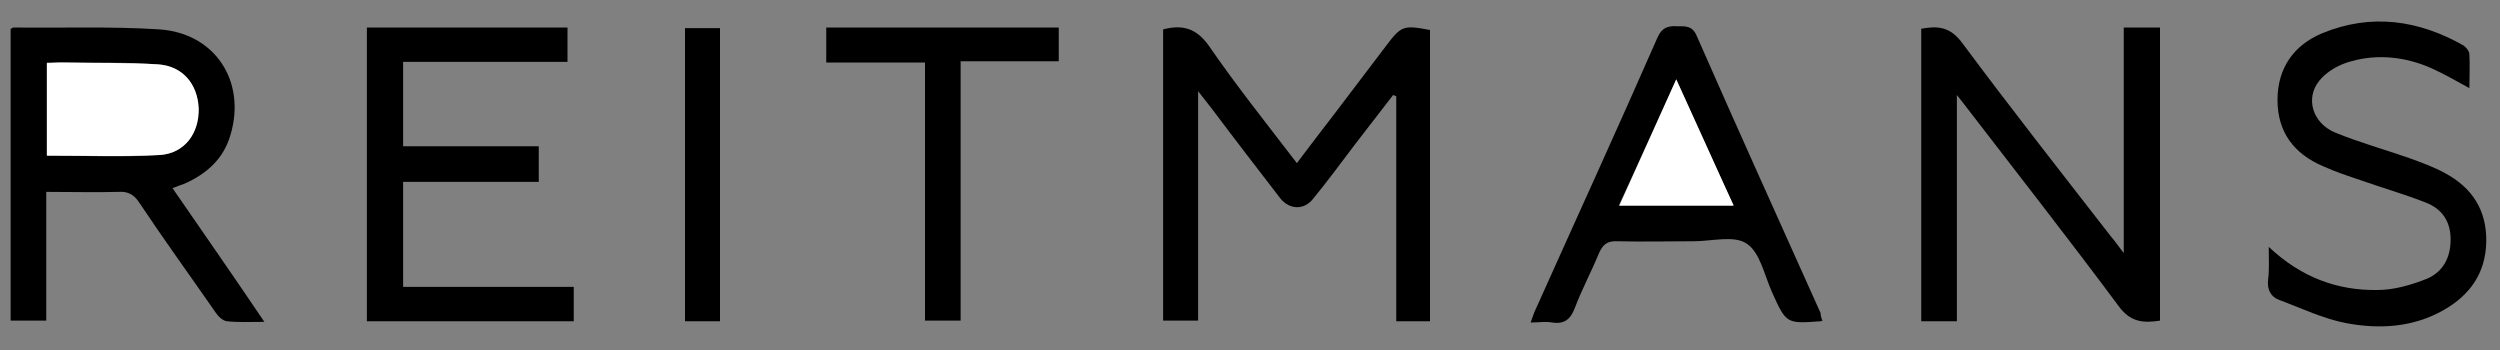
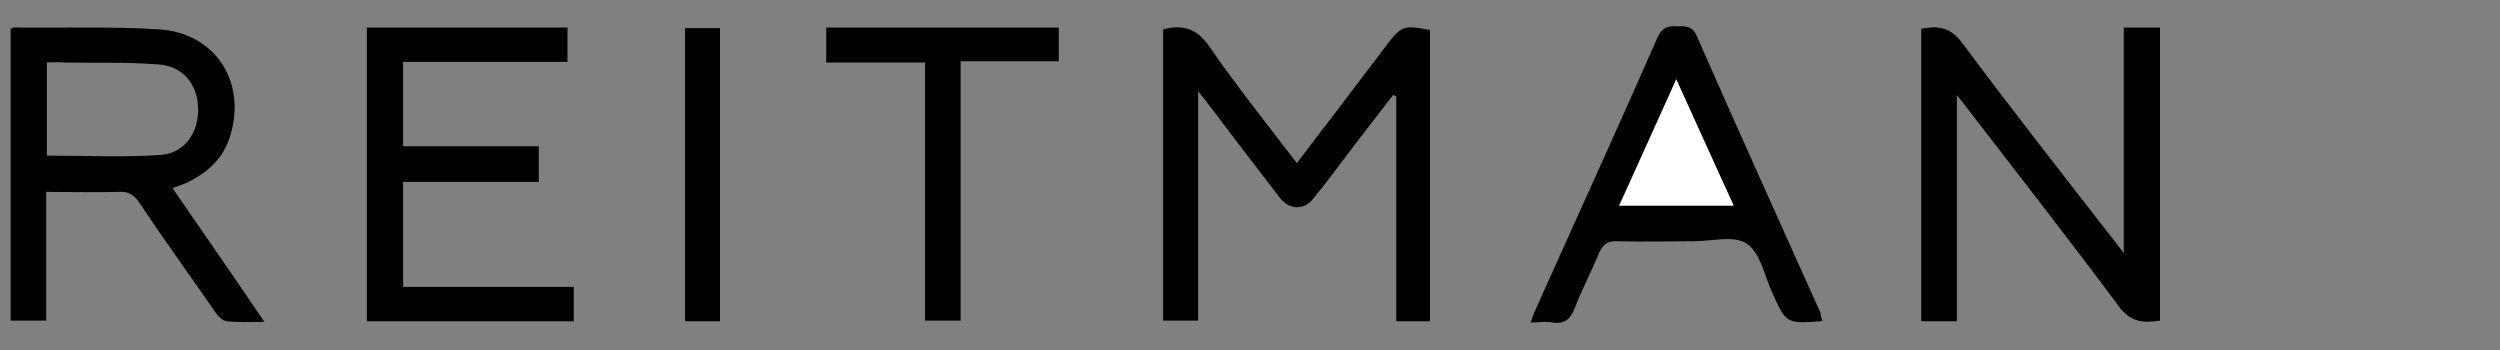
<svg xmlns="http://www.w3.org/2000/svg" version="1.1" id="Layer_1" x="0px" y="0px" viewBox="0 0 400 56" style="enable-background:new 0 0 400 56;" xml:space="preserve">
  <rect x="0" y="0" width="400" height="56" fill="#808080" stroke="none" />
  <style type="text/css">
	.st0{fill:#FFFFFF;}
</style>
  <g>
    <path d="M207.5,26.1c2.1-2.8,4.1-5.4,6.1-8c2.7-3.6,5.5-7.2,8.2-10.8c2.4-3.2,2.8-3.3,7-2.5c0,15.5,0,30.9,0,46.6   c-1.8,0-3.4,0-5.4,0c0-12,0-24,0-36c-0.2-0.1-0.3-0.1-0.5-0.2c-2,2.6-4.1,5.3-6.1,7.9c-2.2,2.9-4.4,5.9-6.7,8.7   c-1.4,1.8-3.7,1.8-5.2,0c-3.7-4.8-7.4-9.6-11-14.4c-0.6-0.8-1.2-1.5-2.2-2.8c0,12.7,0,24.6,0,36.7c-1.9,0-3.7,0-5.6,0   c0-15.5,0-31.1,0-46.6c3.1-0.8,5.3-0.2,7.3,2.6C197.8,13.7,202.6,19.7,207.5,26.1z" />
    <path d="M7.4,30.7c0,7,0,13.7,0,20.6c-2,0-3.8,0-5.7,0c0-15.5,0-31.1,0-46.7C1.9,4.6,2,4.4,2.1,4.4c7.8,0.1,15.6-0.2,23.4,0.3   c8.9,0.6,13.9,8.3,11.4,16.8c-1.1,3.9-3.8,6.3-7.4,7.9c-0.6,0.2-1.1,0.4-1.9,0.7c4.9,7.1,9.7,14,14.7,21.4c-2.3,0-4.1,0.1-6-0.1   c-0.7-0.1-1.4-0.8-1.8-1.4c-4.1-5.9-8.3-11.7-12.3-17.7c-0.8-1.2-1.8-1.7-3.2-1.6C15.2,30.8,11.5,30.7,7.4,30.7z M7.5,24.9   c6.1,0,12.1,0.3,18-0.1c4-0.2,6.3-3.5,6.2-7.5c-0.1-3.9-2.5-6.8-6.5-7c-5-0.4-10.1-0.2-15.1-0.3C9.3,9.9,8.4,10,7.5,10   C7.5,15.1,7.5,19.9,7.5,24.9z" />
    <path d="M339.8,4.4c2.2,0,3.9,0,5.8,0c0,15.6,0,31.2,0,46.9c-2.6,0.4-4.7,0.3-6.6-2.3c-8.1-10.9-16.5-21.6-24.8-32.4   c-0.2-0.3-0.5-0.6-1.1-1.4c0,12.5,0,24.3,0,36.2c-2.1,0-3.8,0-5.7,0c0-15.6,0-31.2,0-46.8c2.7-0.5,4.6-0.3,6.5,2.2   c7.8,10.5,15.9,20.8,23.9,31.1c0.6,0.7,1.1,1.4,2,2.6C339.8,28.2,339.8,16.5,339.8,4.4z" />
    <path d="M58.7,4.4c10.7,0,21.3,0,32.1,0c0,1.8,0,3.5,0,5.5c-8.8,0-17.5,0-26.3,0c0,4.6,0,8.9,0,13.5c7.2,0,14.4,0,21.7,0   c0,2,0,3.7,0,5.7c-7.3,0-14.4,0-21.7,0c0,5.7,0,11.2,0,16.8c9.1,0,18.1,0,27.3,0c0,1.9,0,3.6,0,5.5c-11,0-22,0-33.1,0   C58.7,35.8,58.7,20.3,58.7,4.4z" />
    <path d="M291.6,51.3c-0.2,0.1-0.3,0.1-0.3,0.1c-5.5,0.4-5.5,0.4-7.8-4.7c-1.2-2.7-1.9-6.3-4-7.7c-2-1.4-5.6-0.4-8.5-0.4   c-4.1,0-8.1,0.1-12.2,0c-1.7-0.1-2.4,0.6-3,2c-1.2,2.9-2.7,5.7-3.8,8.6c-0.7,1.9-1.7,2.7-3.7,2.4c-1-0.2-2.1,0-3.4,0   c0.3-0.8,0.5-1.5,0.8-2.1c6.5-14.5,13.1-28.9,19.5-43.5c0.7-1.6,1.7-1.9,3.2-1.8c1.3,0,2.4-0.1,3.1,1.6   c6.5,14.8,13.2,29.6,19.8,44.3C291.3,50.5,291.4,50.9,291.6,51.3z M268.2,12.7c-3.2,7-6.1,13.5-9.2,20.2c6.2,0,12.1,0,18.3,0   C274.4,26.2,271.4,19.8,268.2,12.7z" />
-     <path d="M363,39.5c5.2,4.9,11,7,17.4,6.9c2.6,0,5.4-0.8,7.9-1.8c2.6-1.1,3.8-3.4,3.8-6.3c0-2.9-1.4-4.9-4-5.9   c-3.3-1.3-6.8-2.3-10.2-3.5c-2.1-0.7-4.2-1.4-6.2-2.3c-4.7-2-7.3-5.5-7.3-10.6c0-5.1,2.6-8.8,7.2-10.7c7.8-3.2,15.4-2.1,22.6,2   c0.4,0.3,0.9,0.9,0.9,1.4c0.1,1.7,0,3.4,0,5.4c-2.2-1.2-4.1-2.3-6.1-3.2c-4.1-1.8-8.5-2.3-12.8-1.1c-1.9,0.5-3.9,1.6-5.1,3.1   c-2.3,2.8-1.1,6.8,2.5,8.3c3.9,1.6,7.9,2.7,11.9,4.1c1.9,0.7,3.9,1.4,5.7,2.4c4.3,2.3,6.7,5.9,6.6,11c-0.1,5-2.6,8.5-6.8,10.9   c-4.9,2.8-10.3,3.1-15.6,2.1c-3.7-0.7-7.2-2.4-10.7-3.7c-1.4-0.5-2-1.7-1.8-3.3C363.1,43.2,363,41.7,363,39.5z" />
    <path d="M153.7,9.8c0,14.1,0,27.7,0,41.5c-1.9,0-3.7,0-5.7,0c0-13.7,0-27.3,0-41.3c-5.4,0-10.5,0-15.8,0c0-2,0-3.7,0-5.6   c12.4,0,24.8,0,37.2,0c0,1.7,0,3.4,0,5.4C164.3,9.8,159.2,9.8,153.7,9.8z" />
    <path d="M115.2,4.5c0,15.8,0,31.3,0,46.9c-1.9,0-3.7,0-5.6,0c0-15.6,0-31.2,0-46.9C111.4,4.5,113.2,4.5,115.2,4.5z" />
-     <path class="st0" d="M7.5,24.9c0-4.9,0-9.7,0-14.8c0.9,0,1.8-0.1,2.7-0.1c5,0.1,10.1,0,15.1,0.3c4,0.3,6.3,3.2,6.5,7   c0.1,4-2.2,7.2-6.2,7.5C19.6,25.1,13.7,24.9,7.5,24.9z" />
    <path class="st0" d="M268.2,12.7c3.2,7,6.1,13.5,9.2,20.2c-6.2,0-12.1,0-18.3,0C262.1,26.3,265,19.8,268.2,12.7z" />
  </g>
</svg>